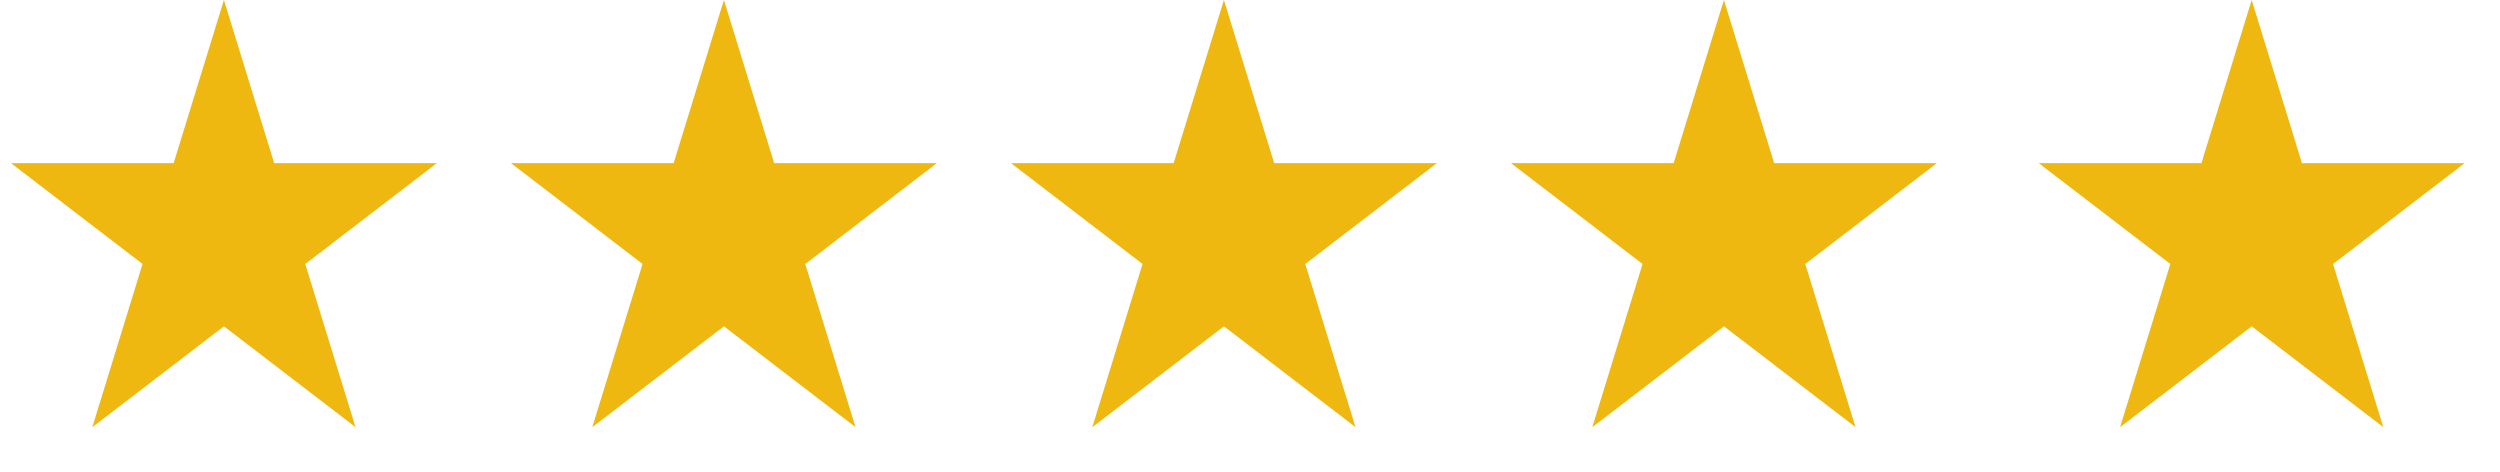
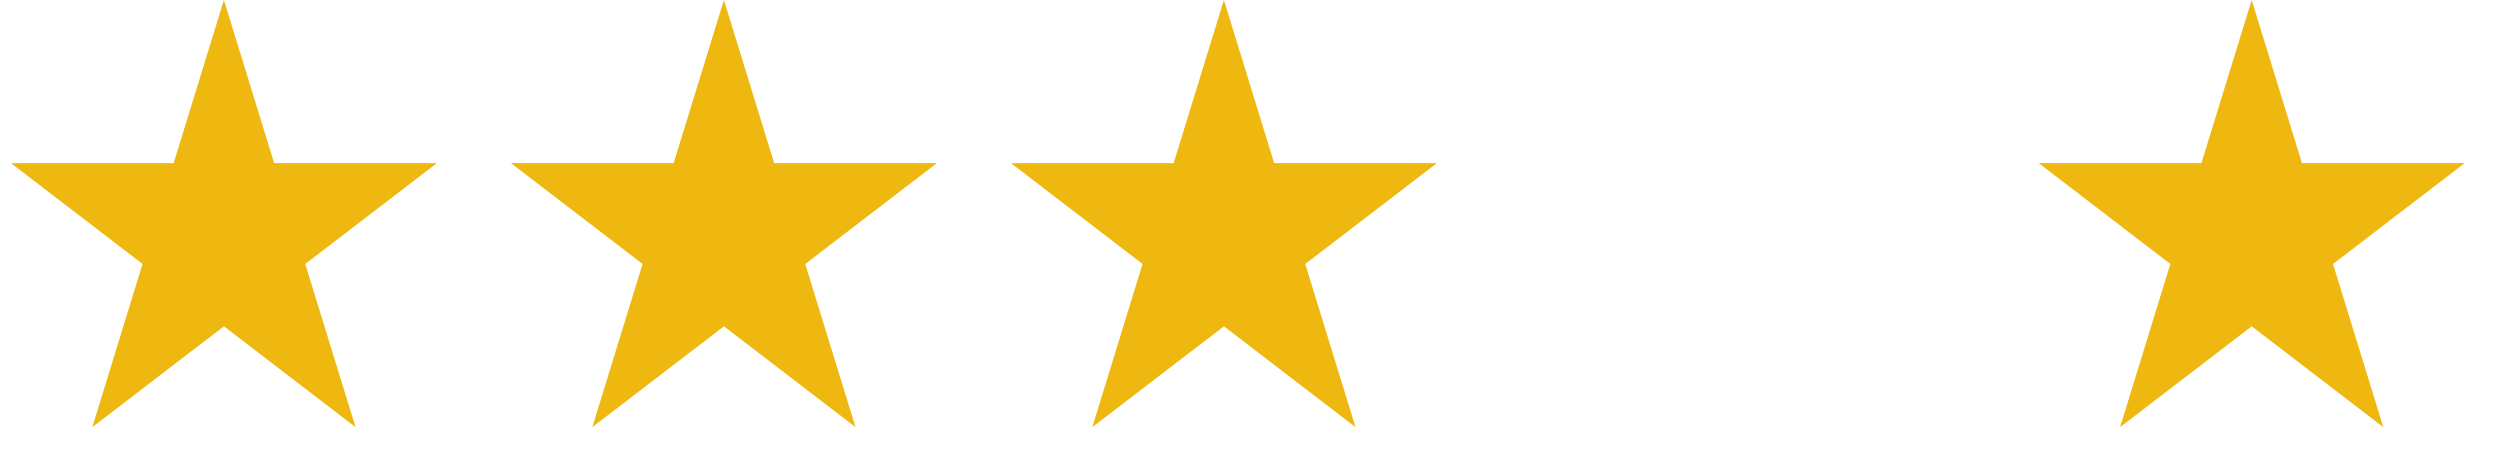
<svg xmlns="http://www.w3.org/2000/svg" width="90" height="17" viewBox="0 0 90 17" fill="none">
  <path d="M8.061 0L9.87 5.873L15.727 5.873L10.989 9.503L12.799 15.377L8.061 11.747L3.323 15.377L5.132 9.503L0.395 5.873L6.251 5.873L8.061 0Z" fill="#EFB810" />
  <path d="M26.061 0L27.87 5.873L33.727 5.873L28.989 9.503L30.799 15.377L26.061 11.747L21.323 15.377L23.132 9.503L18.395 5.873L24.251 5.873L26.061 0Z" fill="#EFB810" />
  <path d="M44.061 0L45.87 5.873L51.727 5.873L46.989 9.503L48.798 15.377L44.061 11.747L39.323 15.377L41.132 9.503L36.395 5.873L42.251 5.873L44.061 0Z" fill="#EFB810" />
-   <path d="M62.061 0L63.87 5.873L69.727 5.873L64.989 9.503L66.799 15.377L62.061 11.747L57.323 15.377L59.132 9.503L54.395 5.873L60.251 5.873L62.061 0Z" fill="#EFB810" />
  <path d="M81.061 0L82.87 5.873L88.727 5.873L83.989 9.503L85.799 15.377L81.061 11.747L76.323 15.377L78.132 9.503L73.394 5.873L79.251 5.873L81.061 0Z" fill="#EFB810" />
</svg>